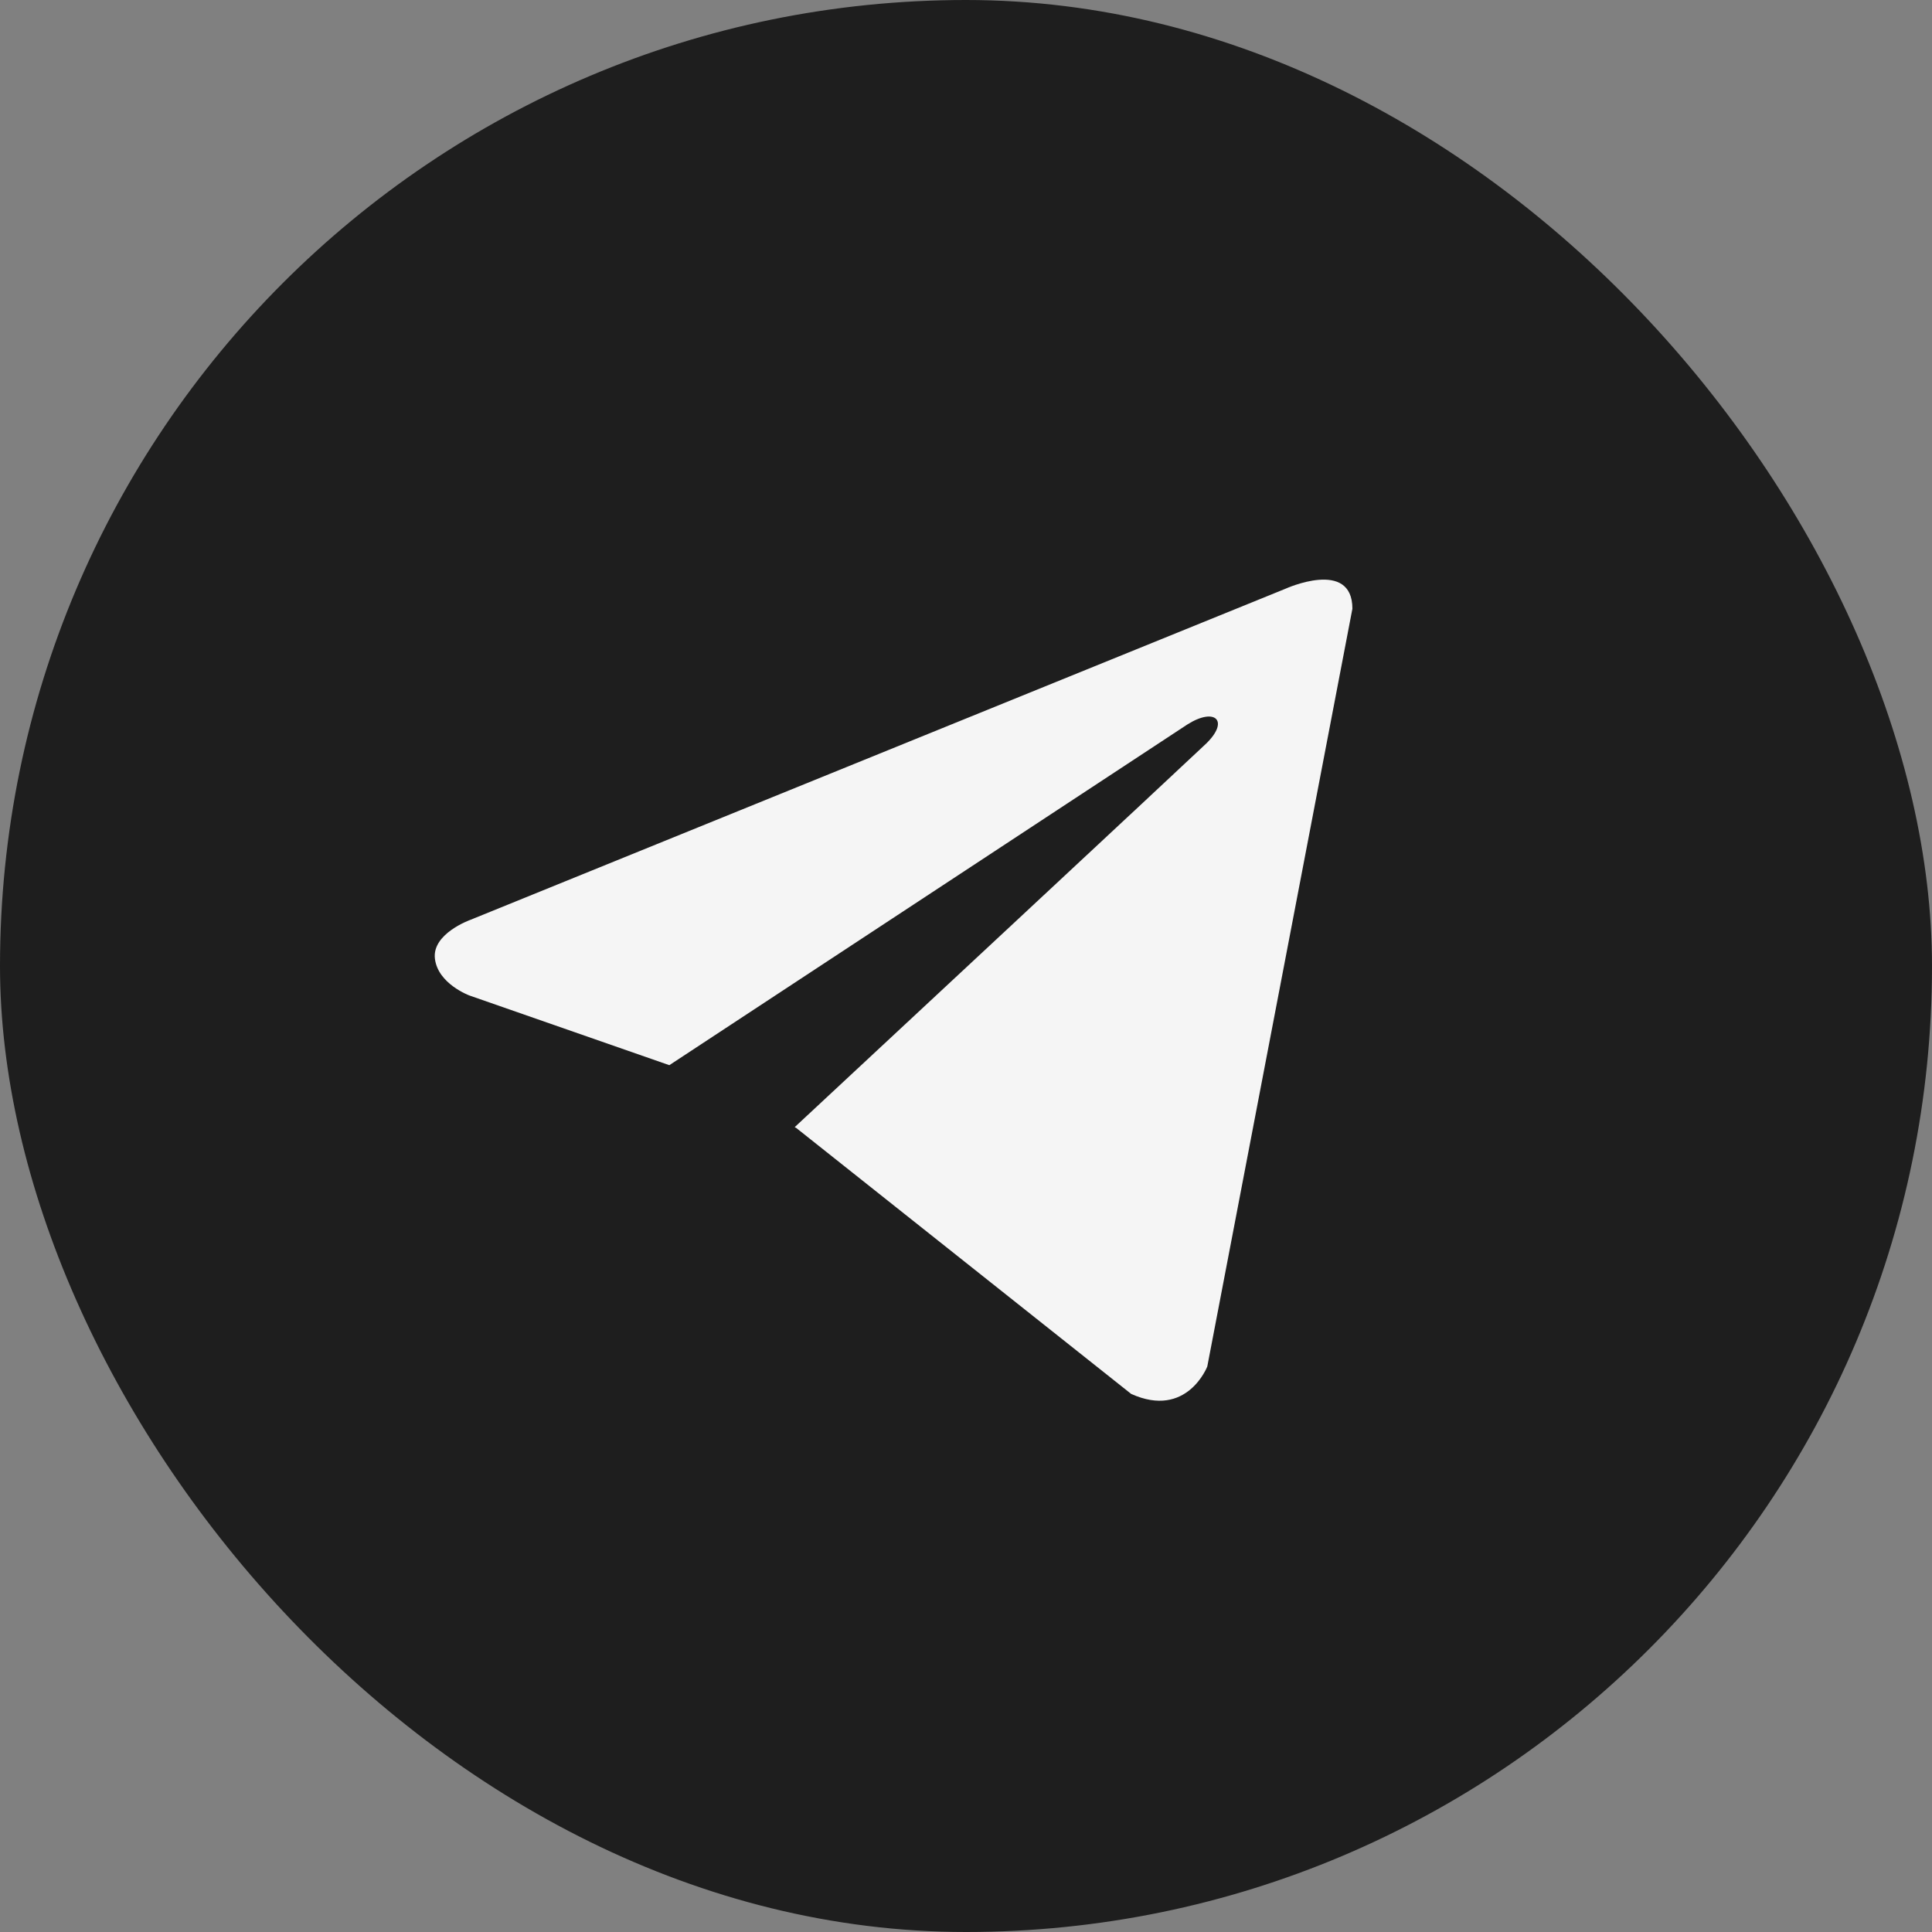
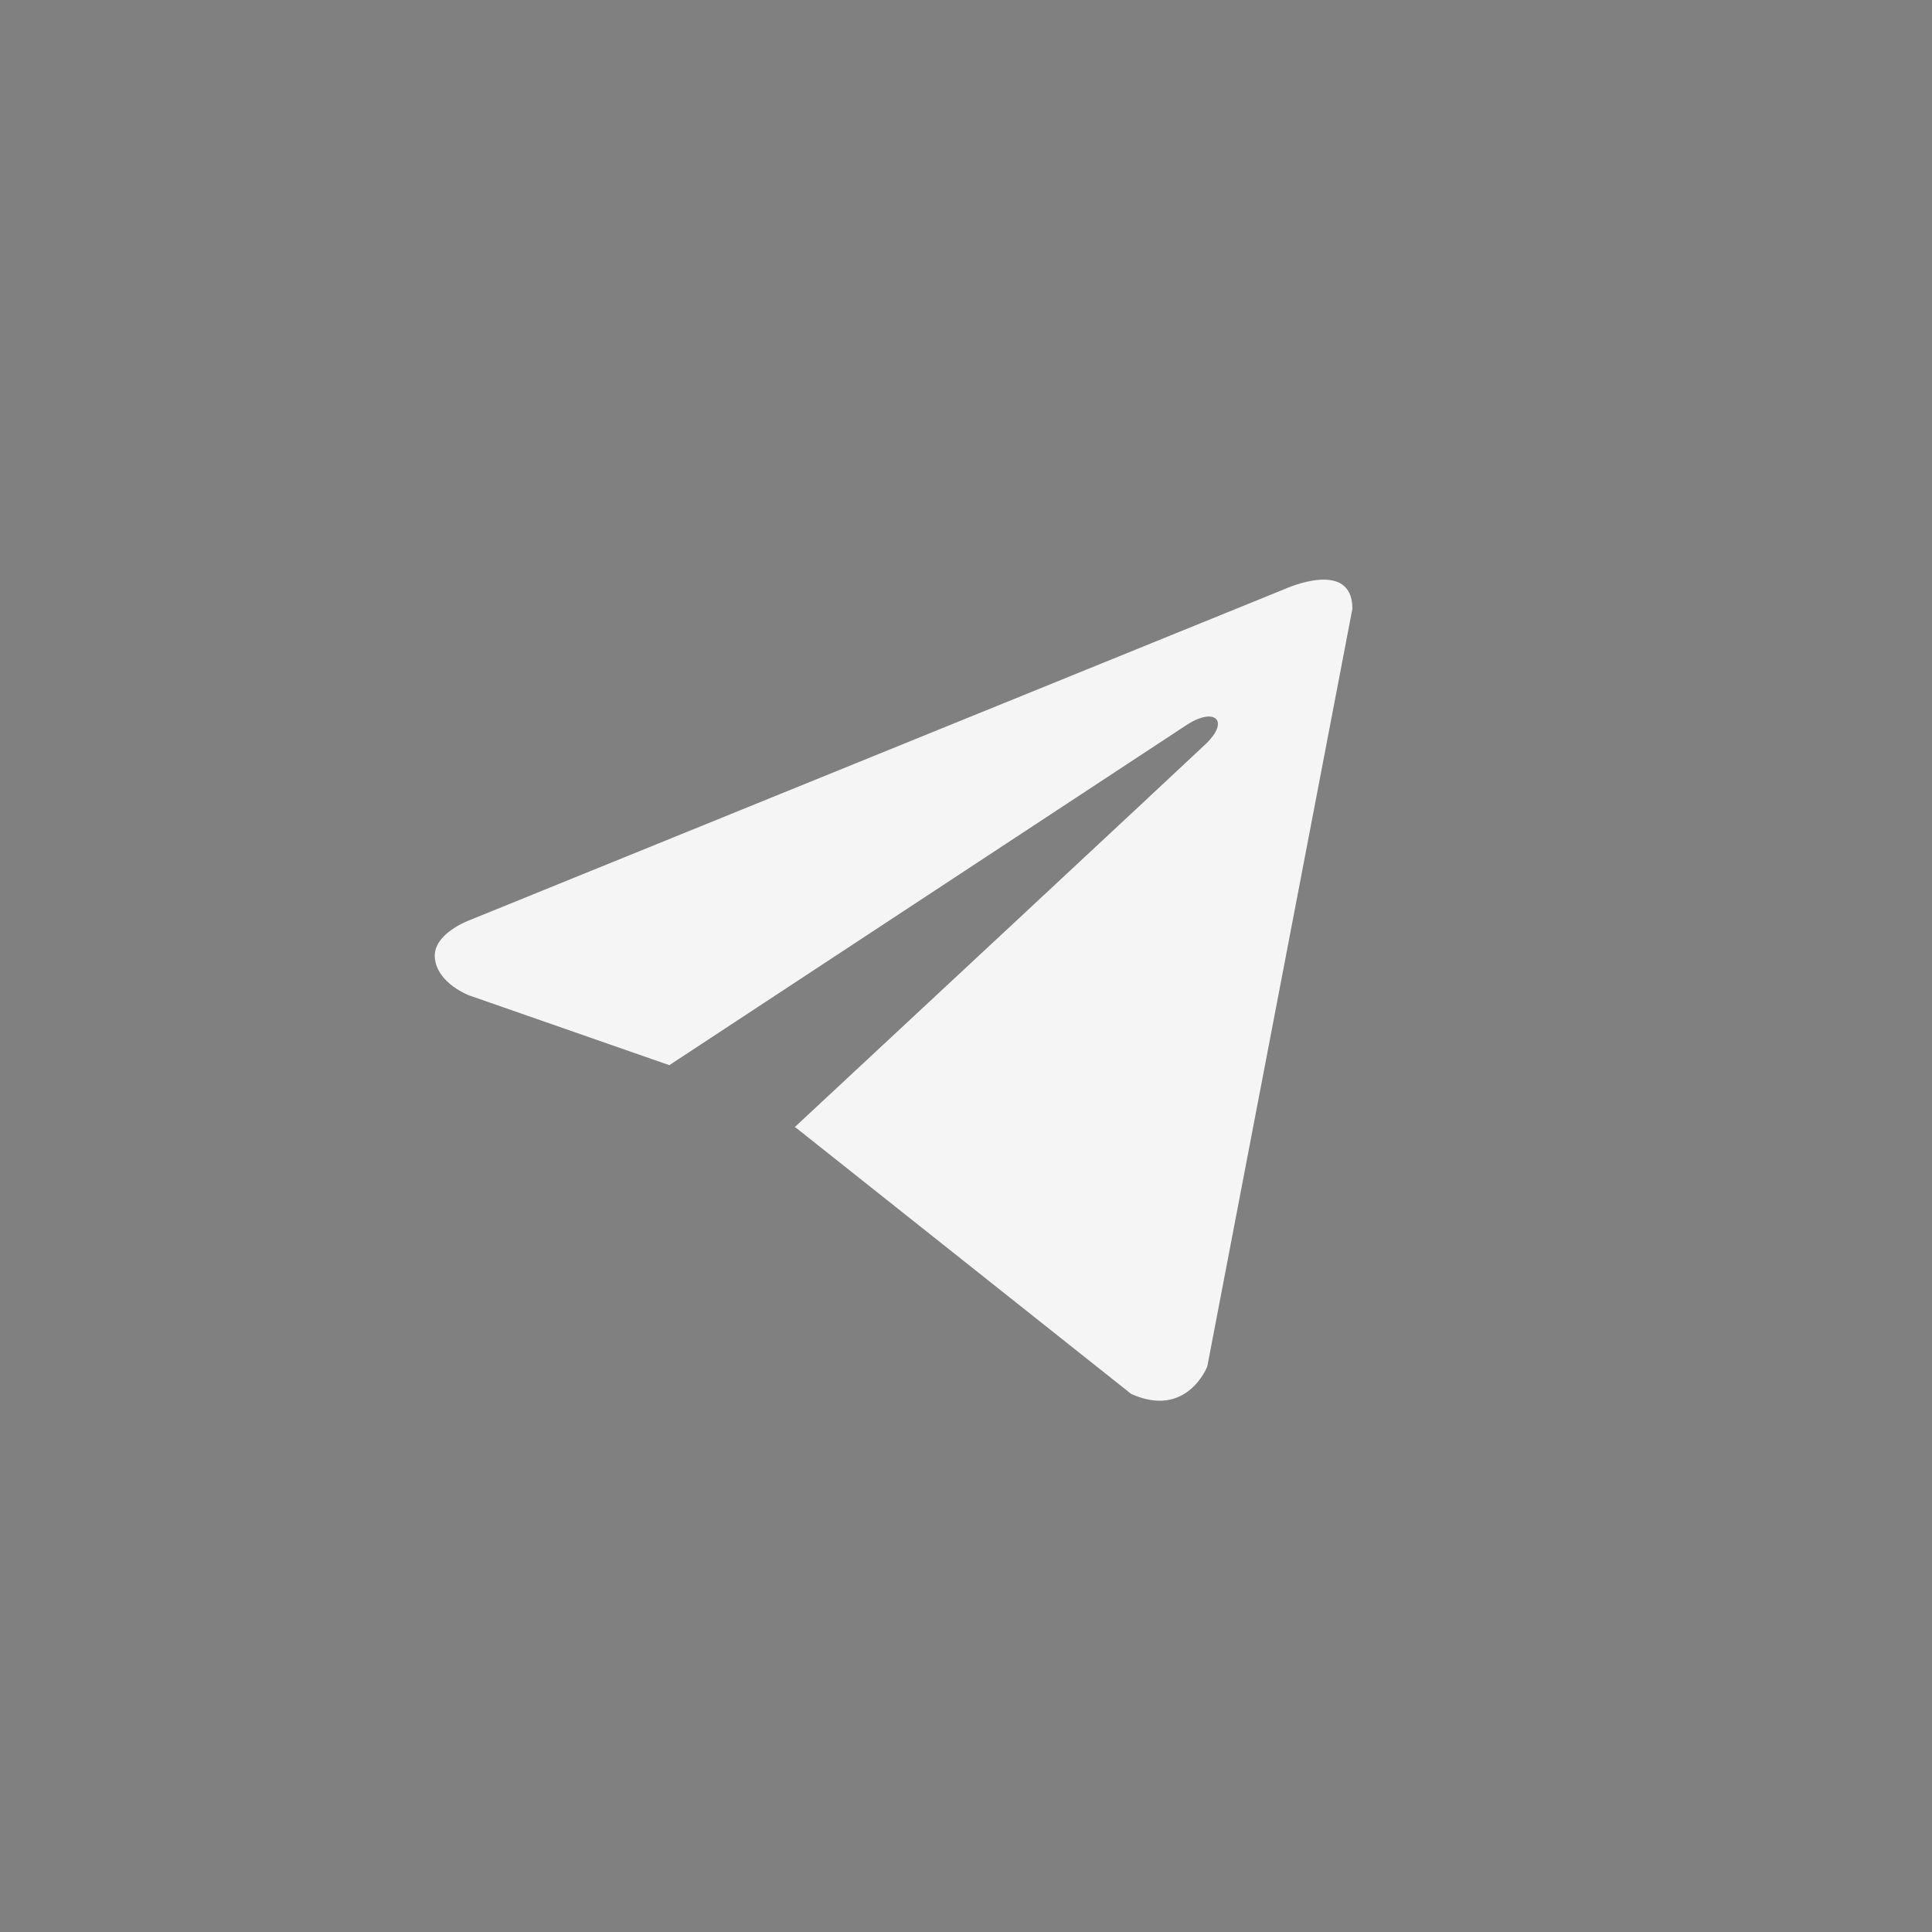
<svg xmlns="http://www.w3.org/2000/svg" width="27" height="27" viewBox="0 0 27 27" fill="none">
  <rect x="0" y="0" width="27" height="27" fill="#808080" stroke="none" />
-   <rect width="27" height="27" rx="13.5" fill="#1E1E1E" />
  <path d="M18.9 8.507L16.872 19.097C16.872 19.097 16.588 19.832 15.808 19.48L11.127 15.763L11.106 15.752C11.738 15.164 16.641 10.599 16.855 10.393C17.186 10.072 16.981 9.881 16.596 10.123L9.354 14.886L6.56 13.912C6.56 13.912 6.12 13.75 6.078 13.398C6.035 13.046 6.574 12.855 6.574 12.855L17.964 8.228C17.964 8.228 18.9 7.802 18.9 8.507Z" fill="#F5F5F5" />
</svg>